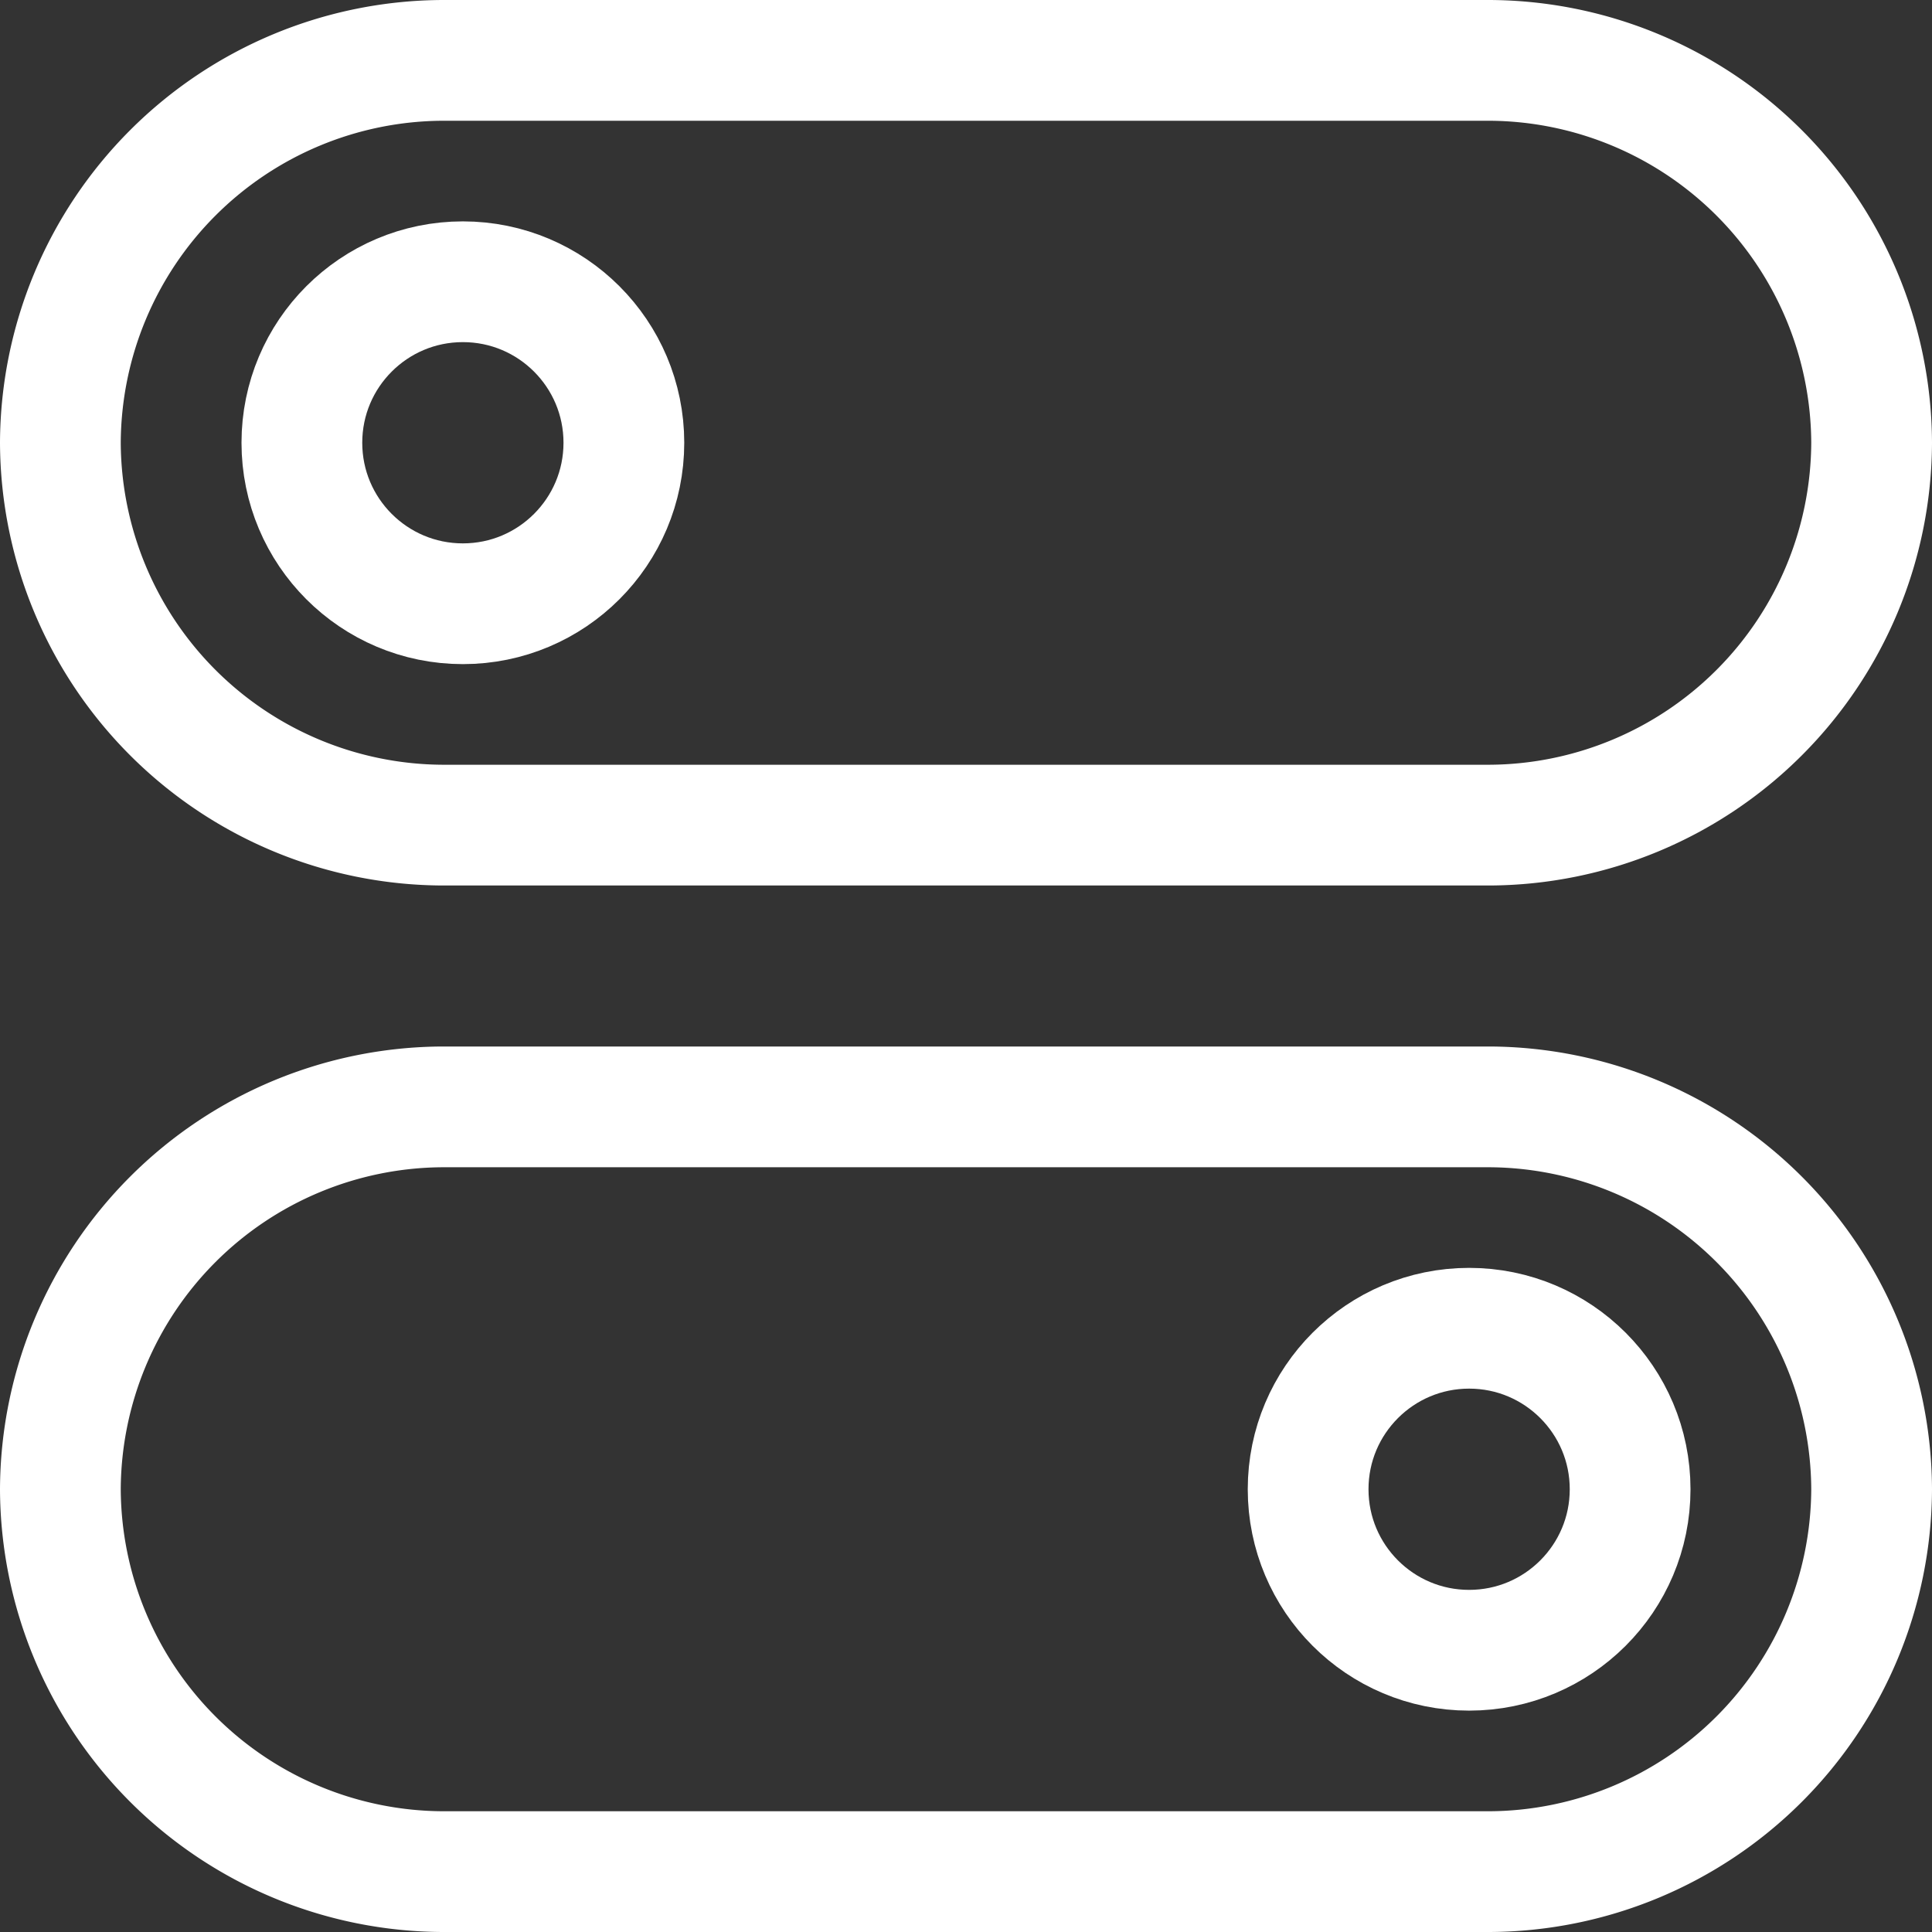
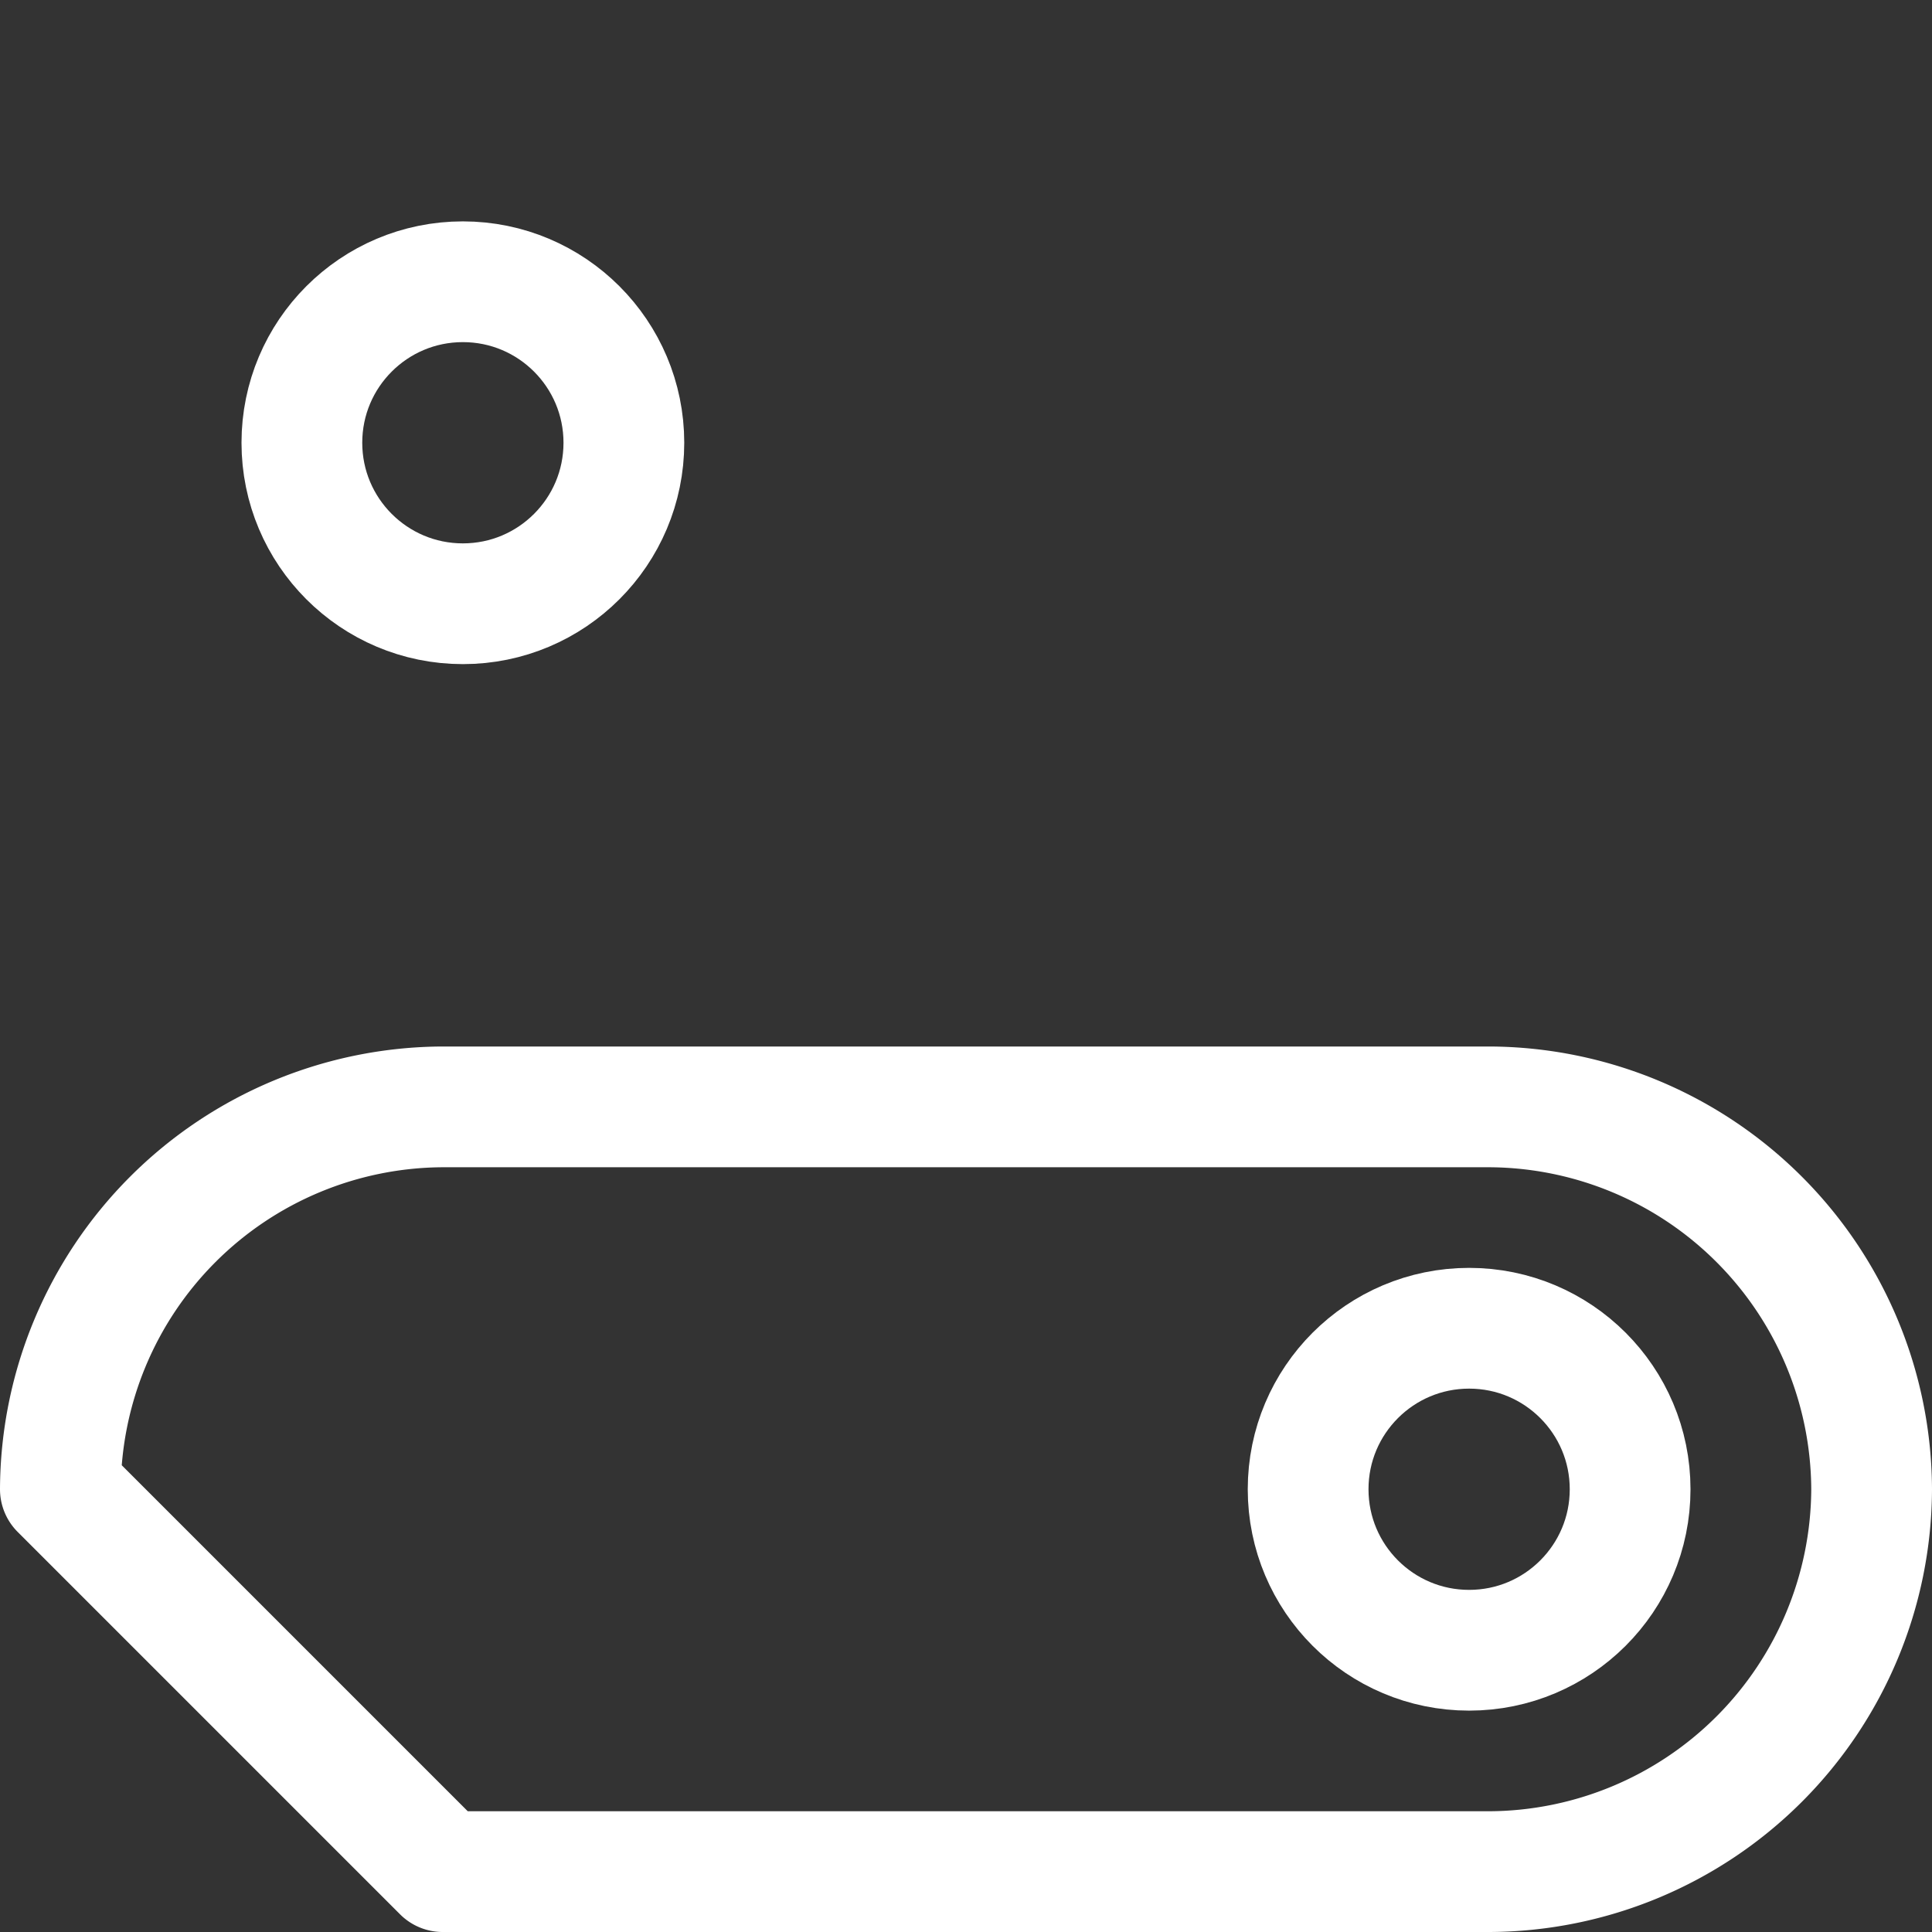
<svg xmlns="http://www.w3.org/2000/svg" viewBox="0 0 24 24" height="48" width="48">
  <rect x="0" y="0" width="24" height="24" fill="#333333" stroke="none" />
  <g>
-     <path d="M18.5,10.25H5.5A4.77,4.77,0,0,1,.75,5.5h0A4.77,4.77,0,0,1,5.5.75h13A4.77,4.77,0,0,1,23.25,5.5h0A4.77,4.77,0,0,1,18.5,10.25Z" fill="none" stroke="#ffffff" stroke-linecap="round" stroke-linejoin="round" stroke-width="1.5px" fill-rule="evenodd" />
    <circle cx="5.75" cy="5.5" r="2" fill="none" stroke="#ffffff" stroke-linecap="round" stroke-linejoin="round" stroke-width="1.5px" />
    <g>
-       <path d="M5.5,23.25h13a4.77,4.77,0,0,0,4.75-4.75h0a4.77,4.77,0,0,0-4.75-4.75H5.5A4.77,4.77,0,0,0,.75,18.5h0A4.77,4.77,0,0,0,5.5,23.25Z" fill="none" stroke="#ffffff" stroke-linecap="round" stroke-linejoin="round" stroke-width="1.5px" fill-rule="evenodd" />
+       <path d="M5.5,23.25h13a4.77,4.77,0,0,0,4.75-4.75h0a4.77,4.77,0,0,0-4.75-4.75H5.5A4.77,4.77,0,0,0,.75,18.5h0Z" fill="none" stroke="#ffffff" stroke-linecap="round" stroke-linejoin="round" stroke-width="1.5px" fill-rule="evenodd" />
      <circle cx="18.25" cy="18.5" r="2" fill="none" stroke="#ffffff" stroke-linecap="round" stroke-linejoin="round" stroke-width="1.5px" />
    </g>
  </g>
</svg>